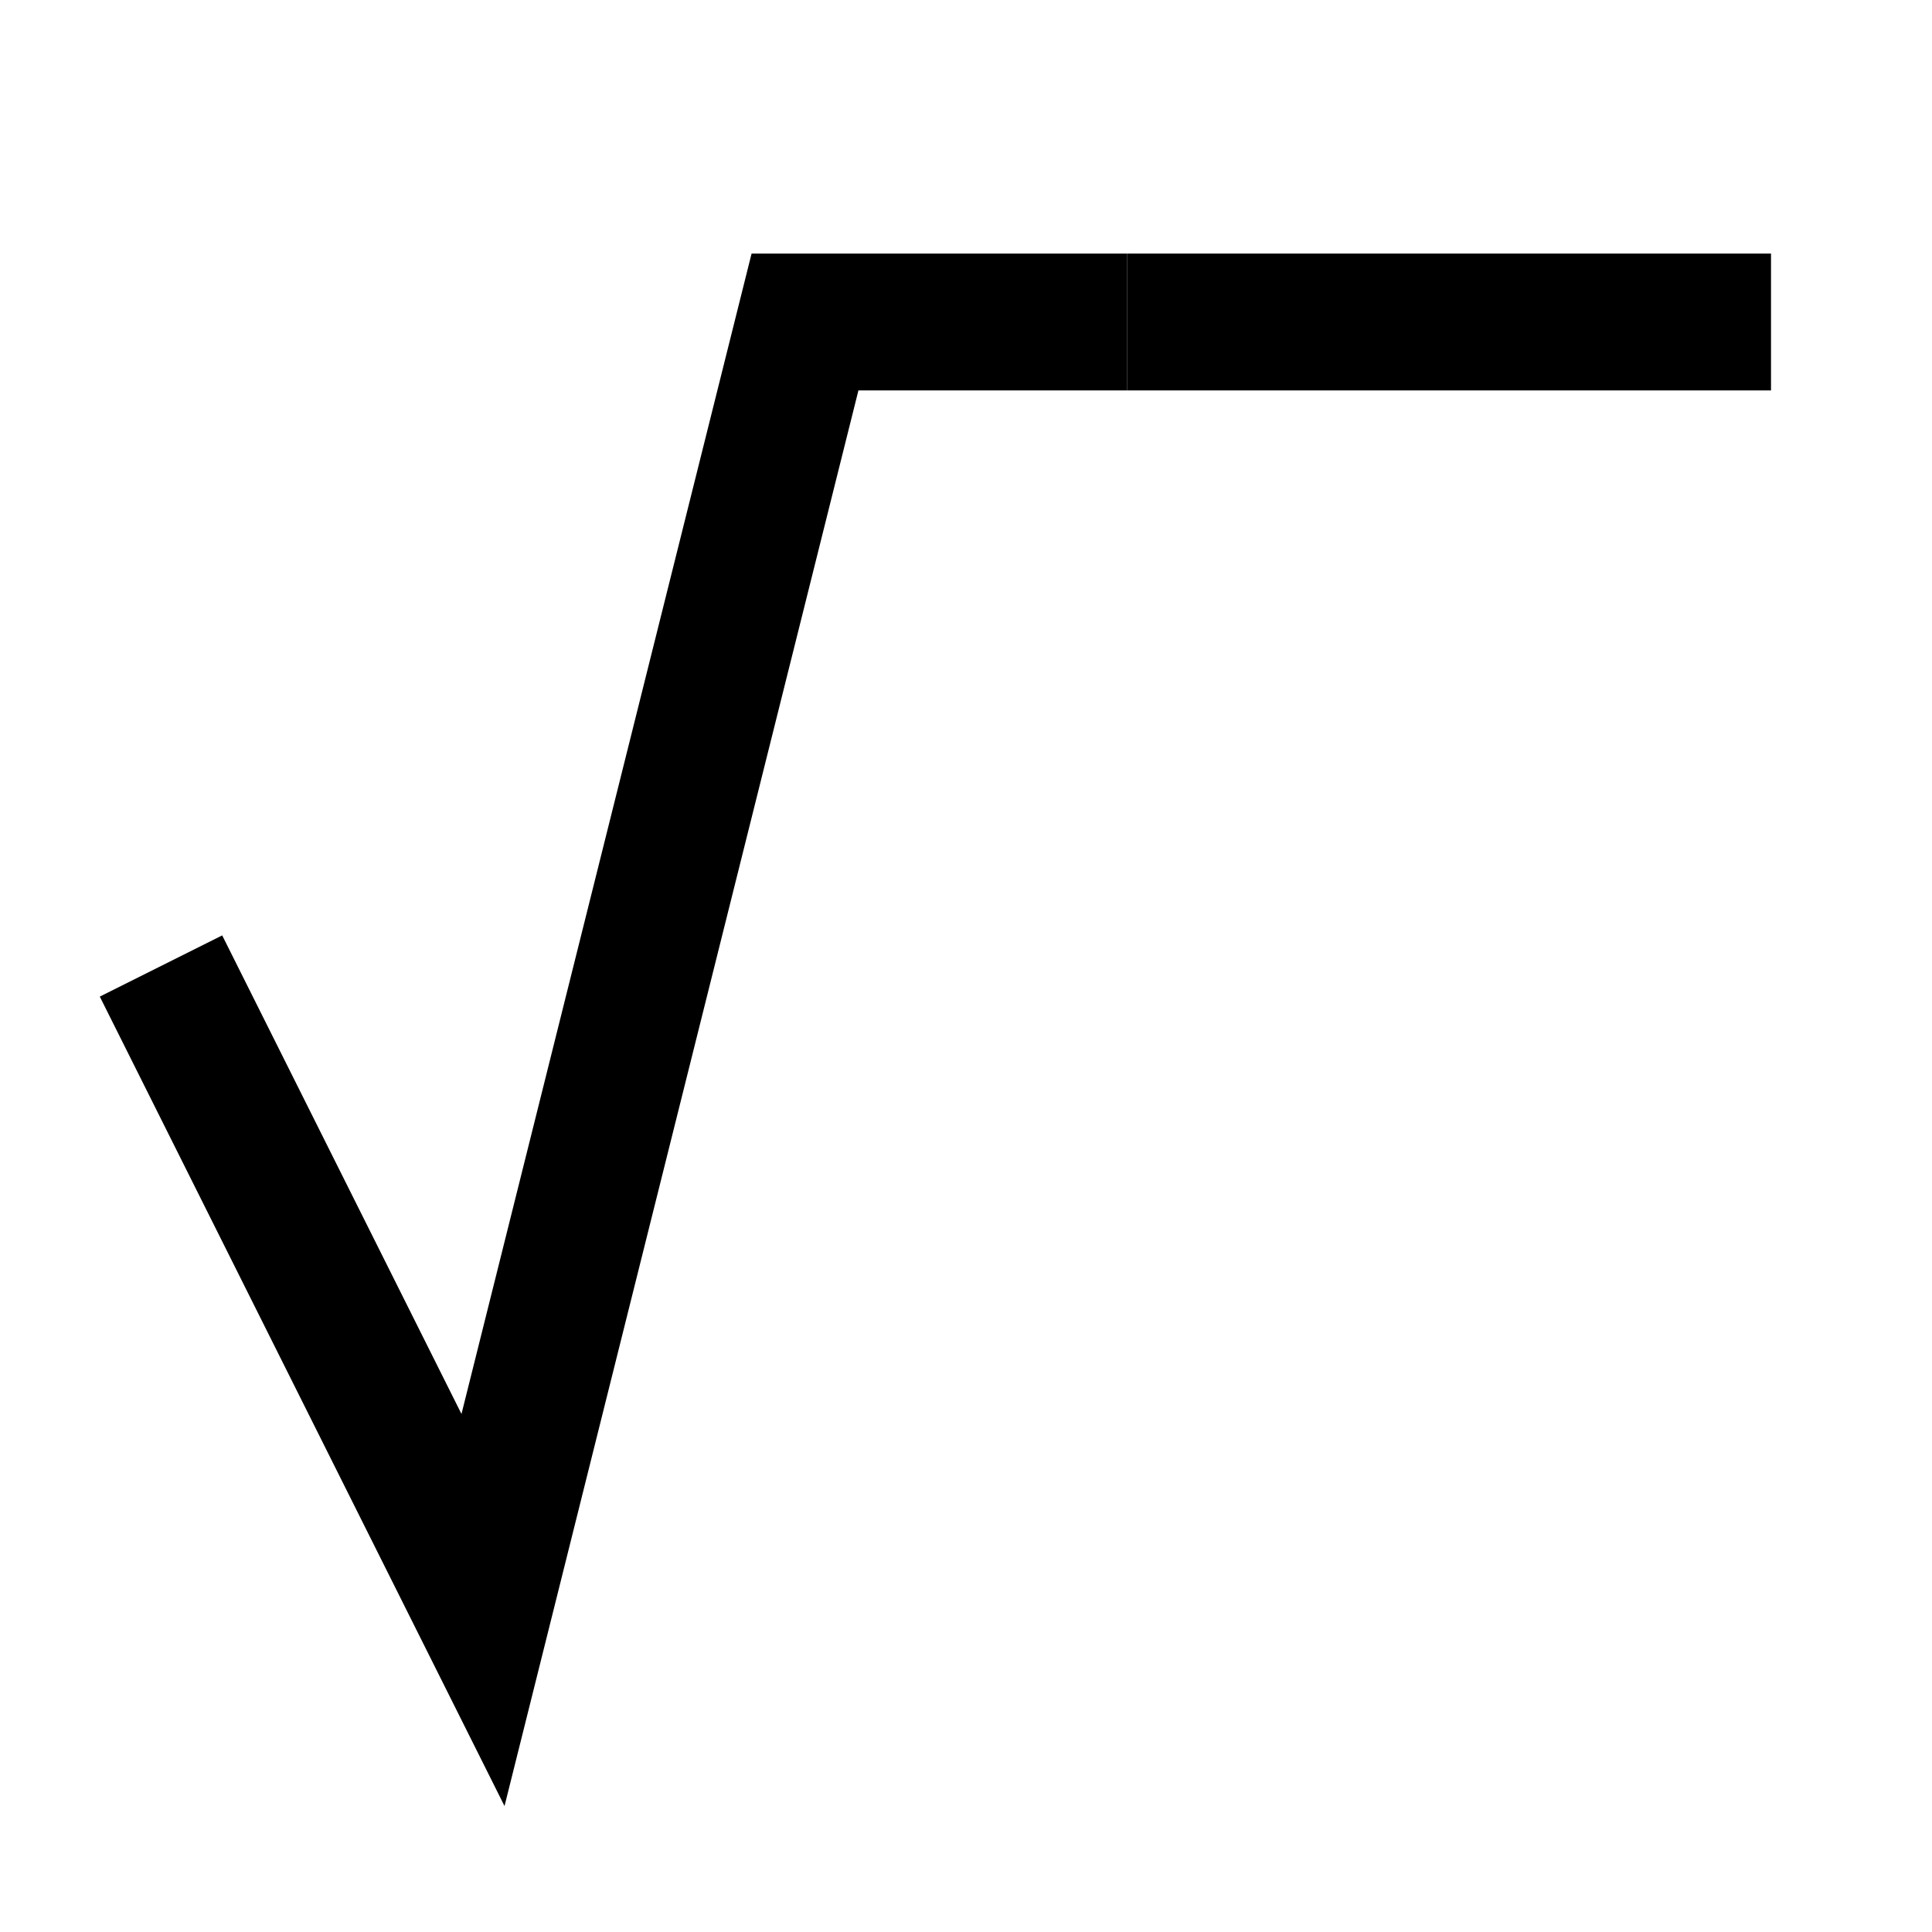
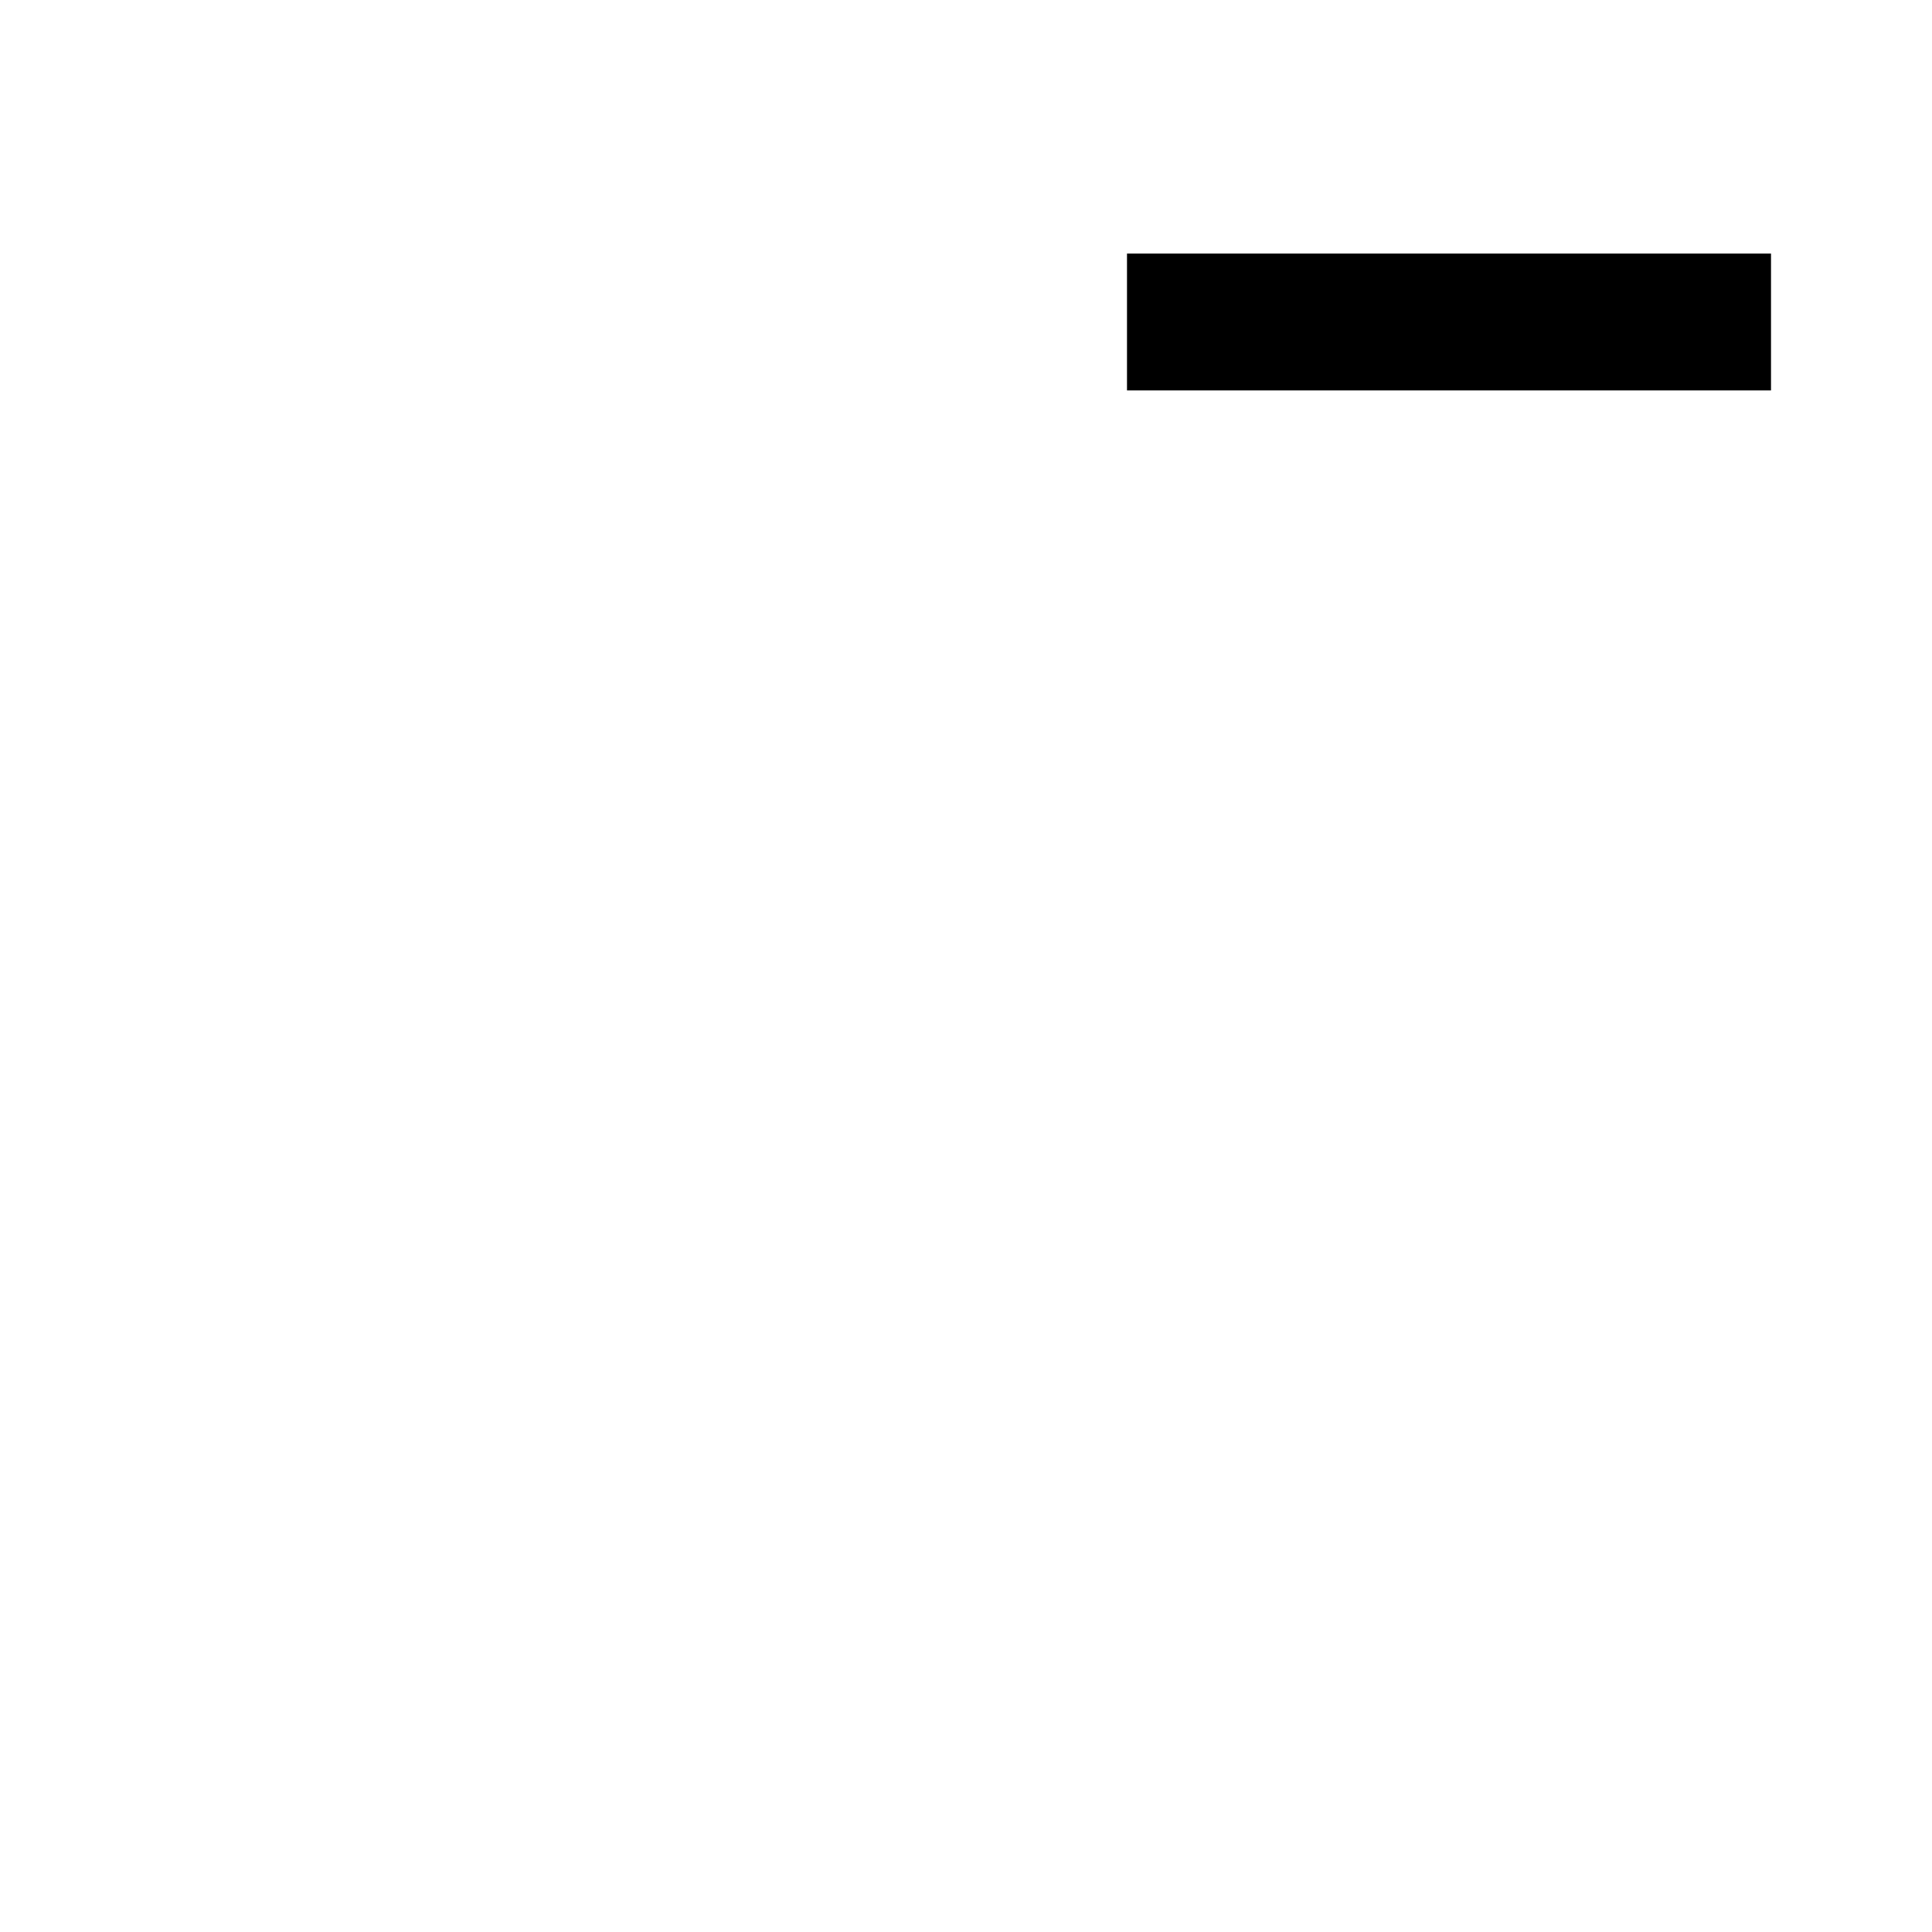
<svg xmlns="http://www.w3.org/2000/svg" width="24" height="24">
-   <path d="M2 12 L6 20 L10 4 L14 4" stroke="black" stroke-width="1.7" fill="none" />
  <line x1="14" y1="4" x2="22" y2="4" stroke="black" stroke-width="1.7" />
</svg>